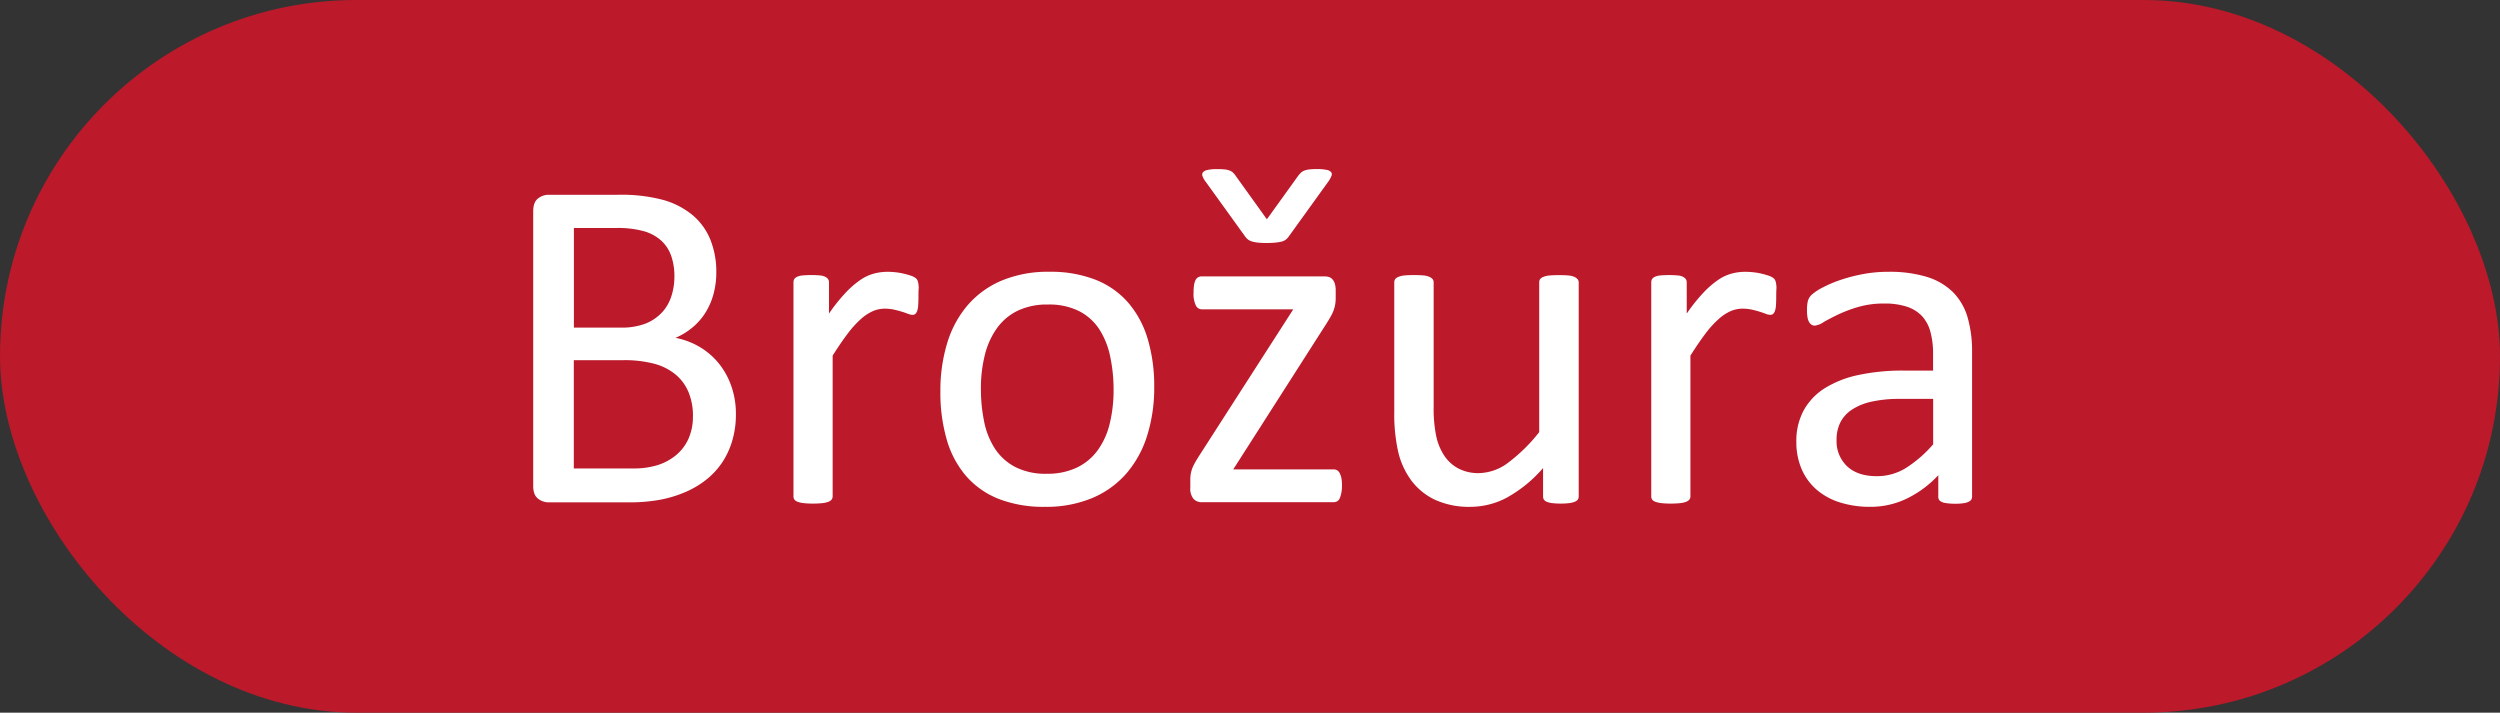
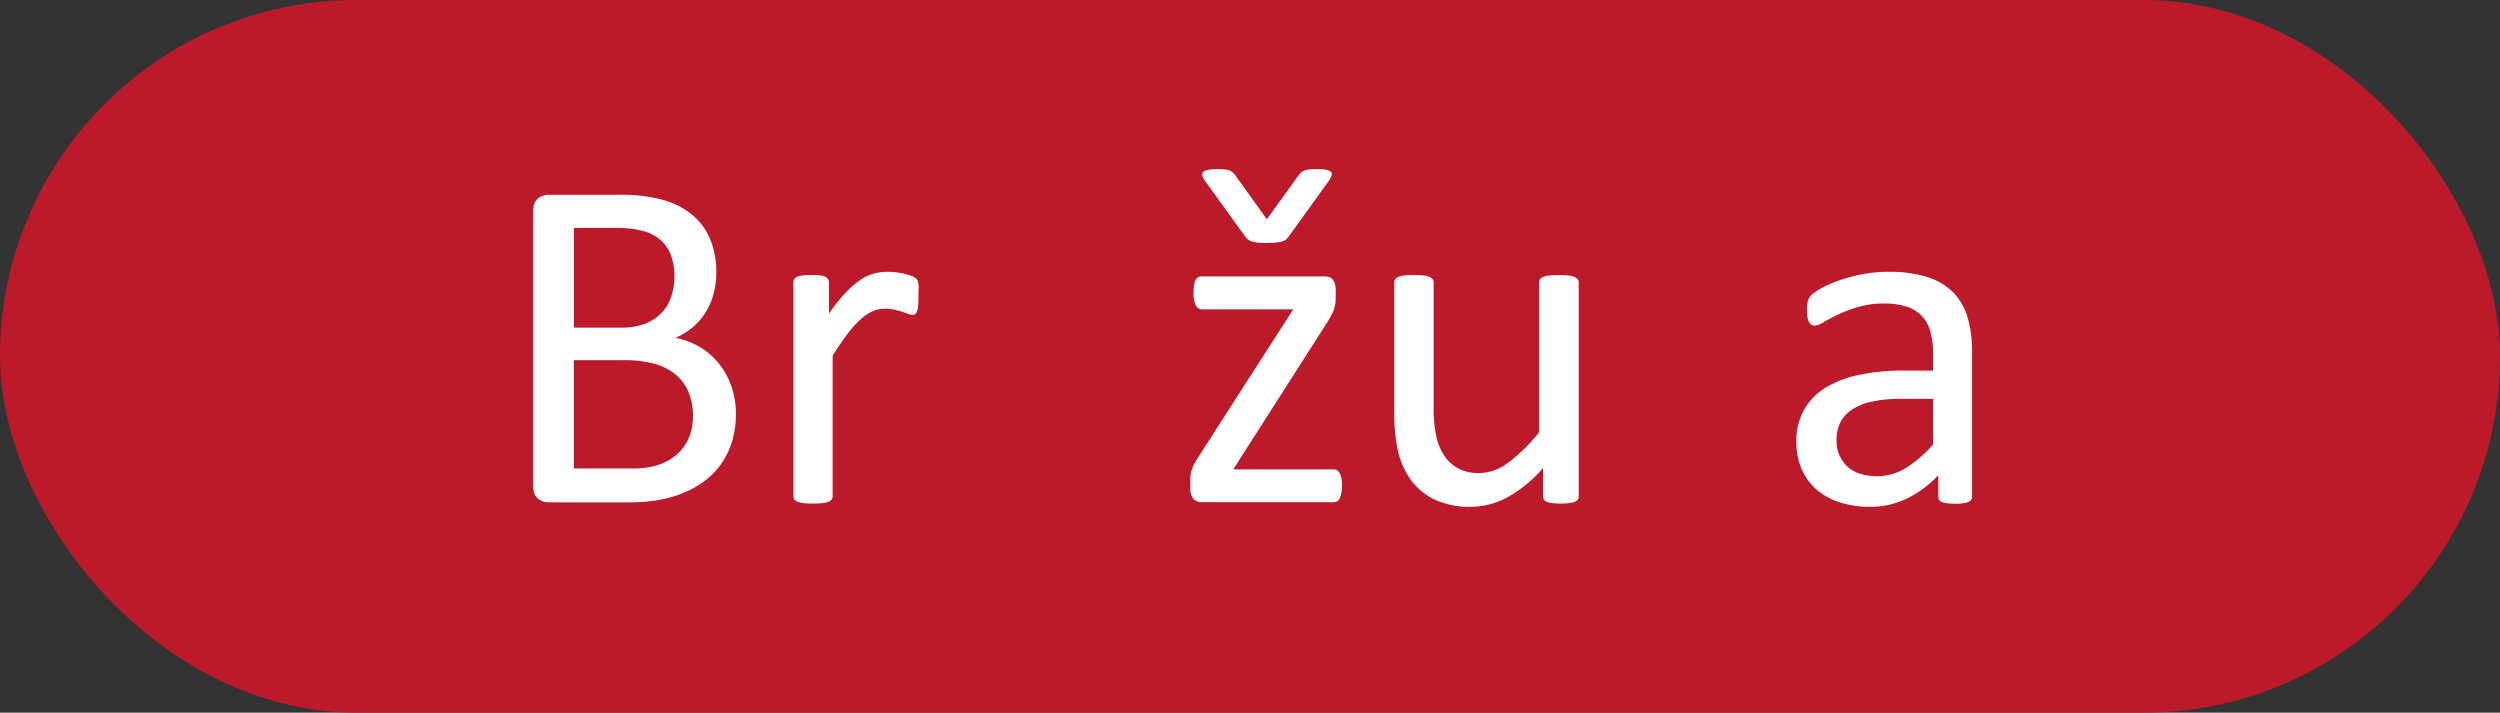
<svg xmlns="http://www.w3.org/2000/svg" id="Vrstva_1" data-name="Vrstva 1" viewBox="0 0 900.56 256.72">
  <rect x="0" y="0" width="900.56" height="256.72" fill="#333333" stroke="none" />
  <defs>
    <style>.cls-1{fill:#bc192a;}.cls-2{fill:#fff;}</style>
  </defs>
  <title>brozura tlacitko</title>
  <rect class="cls-1" width="900.56" height="256.72" rx="128.36" ry="128.36" />
  <path class="cls-2" d="M-238.85,288.42a33.31,33.31,0,0,1-1.33,9.63A28.54,28.54,0,0,1-243.9,306a27.52,27.52,0,0,1-5.78,6.16,33.42,33.42,0,0,1-7.62,4.45,43.53,43.53,0,0,1-9.08,2.7,61.13,61.13,0,0,1-11.09.9H-306.4a6.06,6.06,0,0,1-3.72-1.33q-1.76-1.33-1.75-4.67v-98.8q0-3.34,1.75-4.67a6.08,6.08,0,0,1,3.72-1.33h25.17A58.41,58.41,0,0,1-265,211.28a28.79,28.79,0,0,1,10.57,5.48,22.67,22.67,0,0,1,6.38,8.82,30.94,30.94,0,0,1,2.14,11.82,29.64,29.64,0,0,1-.94,7.53,24.94,24.94,0,0,1-2.78,6.64,22.64,22.64,0,0,1-4.62,5.44,24.46,24.46,0,0,1-6.38,3.94,26.83,26.83,0,0,1,8.48,3.13,25.76,25.76,0,0,1,6.89,5.78,27,27,0,0,1,4.67,8.22A30.12,30.12,0,0,1-238.85,288.42ZM-261,238.85a22.46,22.46,0,0,0-1.11-7.28,13.51,13.51,0,0,0-3.5-5.52,15.7,15.7,0,0,0-6.24-3.47,35.12,35.12,0,0,0-10.16-1.2h-15.2v35.87h16.74a23.76,23.76,0,0,0,9.23-1.5,16.52,16.52,0,0,0,5.81-4,15.6,15.6,0,0,0,3.37-5.91A23,23,0,0,0-261,238.85Zm6.68,50.43a22.43,22.43,0,0,0-1.58-8.73,16.57,16.57,0,0,0-4.61-6.33,20.39,20.39,0,0,0-7.6-3.9A42,42,0,0,0-279.64,269h-17.6v39h21.36a29,29,0,0,0,8.8-1.2,19.75,19.75,0,0,0,6.62-3.55,16.37,16.37,0,0,0,4.49-5.87A19.19,19.19,0,0,0-254.34,289.28Z" transform="translate(503.94 -139.25)" />
  <path class="cls-2" d="M-173.09,246q0,1.88-.09,3.17a7.88,7.88,0,0,1-.34,2,2.94,2.94,0,0,1-.64,1.11,1.45,1.45,0,0,1-1.07.38,4.73,4.73,0,0,1-1.67-.38q-1-.39-2.23-0.77t-2.78-.73a15.43,15.43,0,0,0-3.34-.34,10.84,10.84,0,0,0-4.2.86,16.4,16.4,0,0,0-4.32,2.83,35.23,35.23,0,0,0-4.75,5.22q-2.48,3.25-5.48,8V318a1.92,1.92,0,0,1-.34,1.16,2.68,2.68,0,0,1-1.11.81,7.9,7.9,0,0,1-2.14.51,29.49,29.49,0,0,1-3.51.17,28.57,28.57,0,0,1-3.42-.17,8.55,8.55,0,0,1-2.18-.51,2.34,2.34,0,0,1-1.11-.81,2.1,2.1,0,0,1-.3-1.16V241a2.39,2.39,0,0,1,.26-1.16,2.29,2.29,0,0,1,1-.86,5.79,5.79,0,0,1,2-.51,30.94,30.94,0,0,1,3.17-.13,31.21,31.21,0,0,1,3.13.13,5.05,5.05,0,0,1,1.93.51,2.72,2.72,0,0,1,1,.86,2.12,2.12,0,0,1,.3,1.16v11.22a60.31,60.31,0,0,1,6-7.53,32.76,32.76,0,0,1,5.27-4.58,16.33,16.33,0,0,1,4.92-2.31,19.28,19.28,0,0,1,4.92-.64q1.11,0,2.53.13a23.8,23.8,0,0,1,3,.47,26.2,26.2,0,0,1,2.78.77,5.92,5.92,0,0,1,1.76.86,2.42,2.42,0,0,1,.68.81,5.13,5.13,0,0,1,.3,1,11,11,0,0,1,.17,1.76Q-173.09,244.08-173.09,246Z" transform="translate(503.94 -139.25)" />
-   <path class="cls-2" d="M-88.16,278.66A57.72,57.72,0,0,1-90.65,296a38.26,38.26,0,0,1-7.41,13.66,33.56,33.56,0,0,1-12.33,8.95,42.84,42.84,0,0,1-17.17,3.21A44.47,44.47,0,0,1-144.11,319a30.27,30.27,0,0,1-11.77-8.22,34.82,34.82,0,0,1-7-13.1,60.76,60.76,0,0,1-2.31-17.46,58.67,58.67,0,0,1,2.44-17.34,37.73,37.73,0,0,1,7.36-13.66,33.2,33.2,0,0,1,12.29-8.9,43.28,43.28,0,0,1,17.21-3.17A44.45,44.45,0,0,1-109.35,240a30.26,30.26,0,0,1,11.77,8.22,35.32,35.32,0,0,1,7.06,13.1A59.42,59.42,0,0,1-88.16,278.66Zm-14.64.94A57.54,57.54,0,0,0-104,267.79a29.07,29.07,0,0,0-3.84-9.76,19.09,19.09,0,0,0-7.26-6.64,24,24,0,0,0-11.4-2.44,24.39,24.39,0,0,0-10.84,2.23,19.91,19.91,0,0,0-7.47,6.29,28.22,28.22,0,0,0-4.36,9.63,49,49,0,0,0-1.42,12.16,57.89,57.89,0,0,0,1.17,11.9,28,28,0,0,0,3.89,9.72,19.53,19.53,0,0,0,7.3,6.59,24,24,0,0,0,11.4,2.44,24.43,24.43,0,0,0,10.8-2.23,19.93,19.93,0,0,0,7.52-6.25,27.18,27.18,0,0,0,4.32-9.59A50.77,50.77,0,0,0-102.8,279.61Z" transform="translate(503.94 -139.25)" />
  <path class="cls-2" d="M-20.53,314.2a13,13,0,0,1-.26,2.78,9.23,9.23,0,0,1-.6,1.88,2.09,2.09,0,0,1-.94,1,2.82,2.82,0,0,1-1.28.3H-71a3.92,3.92,0,0,1-3-1.2,5.7,5.7,0,0,1-1.16-4v-2.91a12,12,0,0,1,.17-2.14,11.54,11.54,0,0,1,.51-1.88,13.79,13.79,0,0,1,.94-2q0.6-1.07,1.46-2.44l34-52.91H-71a2.45,2.45,0,0,1-2.18-1.41,9.61,9.61,0,0,1-.81-4.58,18.48,18.48,0,0,1,.17-2.7,5.89,5.89,0,0,1,.56-1.88,2.38,2.38,0,0,1,.94-1,2.77,2.77,0,0,1,1.33-.3h44.18a5,5,0,0,1,1.67.26,2.89,2.89,0,0,1,1.24.86,4.4,4.4,0,0,1,.81,1.54,8.08,8.08,0,0,1,.3,2.4v2.74a13.59,13.59,0,0,1-.17,2.23,12.38,12.38,0,0,1-.51,2,14.55,14.55,0,0,1-.94,2.1q-0.6,1.11-1.46,2.48l-33.82,52.91h36.13a2.58,2.58,0,0,1,1.24.3,2.43,2.43,0,0,1,.94,1,6.85,6.85,0,0,1,.64,1.84A13,13,0,0,1-20.53,314.2ZM-36.41,202.72a13.36,13.36,0,0,1,1.07-1.24,3.55,3.55,0,0,1,1.24-.77,7.64,7.64,0,0,1,1.84-.43,23.48,23.48,0,0,1,2.7-.13,16.13,16.13,0,0,1,3.51.3,2.76,2.76,0,0,1,1.67.86,1.52,1.52,0,0,1,0,1.46,9.89,9.89,0,0,1-1.28,2.18l-14.13,19.61a5.13,5.13,0,0,1-1.11,1.11,4.22,4.22,0,0,1-1.5.64,16.73,16.73,0,0,1-2.18.34q-1.28.13-3.17,0.13a28.86,28.86,0,0,1-3-.13,12.51,12.51,0,0,1-2.1-.39,4.29,4.29,0,0,1-1.46-.68,4.75,4.75,0,0,1-1-1l-14.13-19.61a8,8,0,0,1-1.28-2.14,1.5,1.5,0,0,1,.09-1.5,2.94,2.94,0,0,1,1.67-.86,15.52,15.52,0,0,1,3.47-.3,25.42,25.42,0,0,1,2.87.13,6.35,6.35,0,0,1,1.75.43,3.74,3.74,0,0,1,1.16.77,8.23,8.23,0,0,1,1,1.24l11.13,15.5Z" transform="translate(503.94 -139.25)" />
  <path class="cls-2" d="M64.75,318a2.11,2.11,0,0,1-.3,1.16,2.35,2.35,0,0,1-1.07.81,7.68,7.68,0,0,1-2,.51,22.91,22.91,0,0,1-3,.17,24.52,24.52,0,0,1-3.21-.17,7,7,0,0,1-2-.51,2.06,2.06,0,0,1-1-.81,2.38,2.38,0,0,1-.26-1.16V307.86a48,48,0,0,1-13,10.62,27.94,27.94,0,0,1-13,3.34,29.44,29.44,0,0,1-13-2.57,22.79,22.79,0,0,1-8.52-7A28.19,28.19,0,0,1-.28,302a61.77,61.77,0,0,1-1.41-14.25V241a2.11,2.11,0,0,1,.3-1.16A2.6,2.6,0,0,1-.23,239,7.09,7.09,0,0,1,2,238.47q1.37-.13,3.42-0.13t3.42,0.13A6.63,6.63,0,0,1,11,239a3,3,0,0,1,1.16.86,1.92,1.92,0,0,1,.34,1.16v44.86a47.72,47.72,0,0,0,1,10.83,20.22,20.22,0,0,0,3,6.94,13.88,13.88,0,0,0,5.09,4.45,15.52,15.52,0,0,0,7.19,1.58,18.07,18.07,0,0,0,10.57-3.77,60,60,0,0,0,11.17-11V241a2.1,2.1,0,0,1,.3-1.16A2.59,2.59,0,0,1,52,239a7,7,0,0,1,2.18-.51q1.33-.13,3.47-0.13t3.42,0.13a6.17,6.17,0,0,1,2.14.51,3.5,3.5,0,0,1,1.16.86,1.77,1.77,0,0,1,.38,1.16V318Z" transform="translate(503.94 -139.25)" />
-   <path class="cls-2" d="M135.9,246q0,1.88-.09,3.17a7.89,7.89,0,0,1-.34,2,2.94,2.94,0,0,1-.64,1.11,1.45,1.45,0,0,1-1.07.38,4.73,4.73,0,0,1-1.67-.38q-1-.39-2.23-0.77t-2.78-.73a15.43,15.43,0,0,0-3.34-.34,10.84,10.84,0,0,0-4.2.86,16.39,16.39,0,0,0-4.32,2.83,35.2,35.2,0,0,0-4.75,5.22q-2.48,3.25-5.48,8V318a1.91,1.91,0,0,1-.34,1.16,2.68,2.68,0,0,1-1.11.81,7.9,7.9,0,0,1-2.14.51,29.49,29.49,0,0,1-3.51.17,28.57,28.57,0,0,1-3.42-.17,8.54,8.54,0,0,1-2.18-.51,2.33,2.33,0,0,1-1.11-.81,2.1,2.1,0,0,1-.3-1.16V241a2.39,2.39,0,0,1,.26-1.16,2.29,2.29,0,0,1,1-.86,5.79,5.79,0,0,1,2-.51,38.46,38.46,0,0,1,6.29,0,5.06,5.06,0,0,1,1.93.51,2.72,2.72,0,0,1,1,.86,2.12,2.12,0,0,1,.3,1.16v11.22a60.31,60.31,0,0,1,6-7.53,32.79,32.79,0,0,1,5.27-4.58,16.32,16.32,0,0,1,4.92-2.31,19.28,19.28,0,0,1,4.92-.64q1.11,0,2.53.13a23.77,23.77,0,0,1,3,.47,26.2,26.2,0,0,1,2.78.77,5.91,5.91,0,0,1,1.76.86,2.43,2.43,0,0,1,.68.81,5.2,5.2,0,0,1,.3,1,11.1,11.1,0,0,1,.17,1.76Q135.9,244.08,135.9,246Z" transform="translate(503.94 -139.25)" />
  <path class="cls-2" d="M206.44,318.13a1.8,1.8,0,0,1-.69,1.54,4.81,4.81,0,0,1-1.88.77,18,18,0,0,1-3.51.26,19.53,19.53,0,0,1-3.55-.26,4.2,4.2,0,0,1-1.93-.77,1.92,1.92,0,0,1-.6-1.54v-7.71A38.05,38.05,0,0,1,183,318.82a29.87,29.87,0,0,1-13.14,3,35.81,35.81,0,0,1-11-1.58,23.77,23.77,0,0,1-8.39-4.58,20.54,20.54,0,0,1-5.39-7.36,24.37,24.37,0,0,1-1.93-9.93,23,23,0,0,1,2.65-11.3,22.07,22.07,0,0,1,7.62-8,37.45,37.45,0,0,1,12.16-4.75,75.51,75.51,0,0,1,16.18-1.58H192.4v-6a29.77,29.77,0,0,0-.94-7.88,13.52,13.52,0,0,0-3-5.69,13.07,13.07,0,0,0-5.44-3.42,25.36,25.36,0,0,0-8.22-1.16,32.77,32.77,0,0,0-9.37,1.24,50.32,50.32,0,0,0-7.28,2.74q-3.13,1.5-5.22,2.74a7.21,7.21,0,0,1-3.12,1.24,2.11,2.11,0,0,1-1.2-.34,2.92,2.92,0,0,1-.9-1,5.27,5.27,0,0,1-.56-1.76,14.82,14.82,0,0,1-.17-2.35,15,15,0,0,1,.3-3.38,4.9,4.9,0,0,1,1.46-2.35,18.66,18.66,0,0,1,4-2.61,43.92,43.92,0,0,1,6.51-2.74,59.3,59.3,0,0,1,8-2.05,48.06,48.06,0,0,1,8.82-.81A46.33,46.33,0,0,1,190.18,239a22.89,22.89,0,0,1,9.42,5.52,21.41,21.41,0,0,1,5.22,9,43.75,43.75,0,0,1,1.63,12.58v52Zm-14-35.19H180.33a45.59,45.59,0,0,0-10.1,1,20.82,20.82,0,0,0-7.11,2.91,12,12,0,0,0-4.15,4.62,13.86,13.86,0,0,0-1.33,6.21,12.42,12.42,0,0,0,3.81,9.55q3.81,3.55,10.66,3.55a19.83,19.83,0,0,0,10.32-2.83,44.44,44.44,0,0,0,10-8.65V282.95Z" transform="translate(503.94 -139.25)" />
</svg>